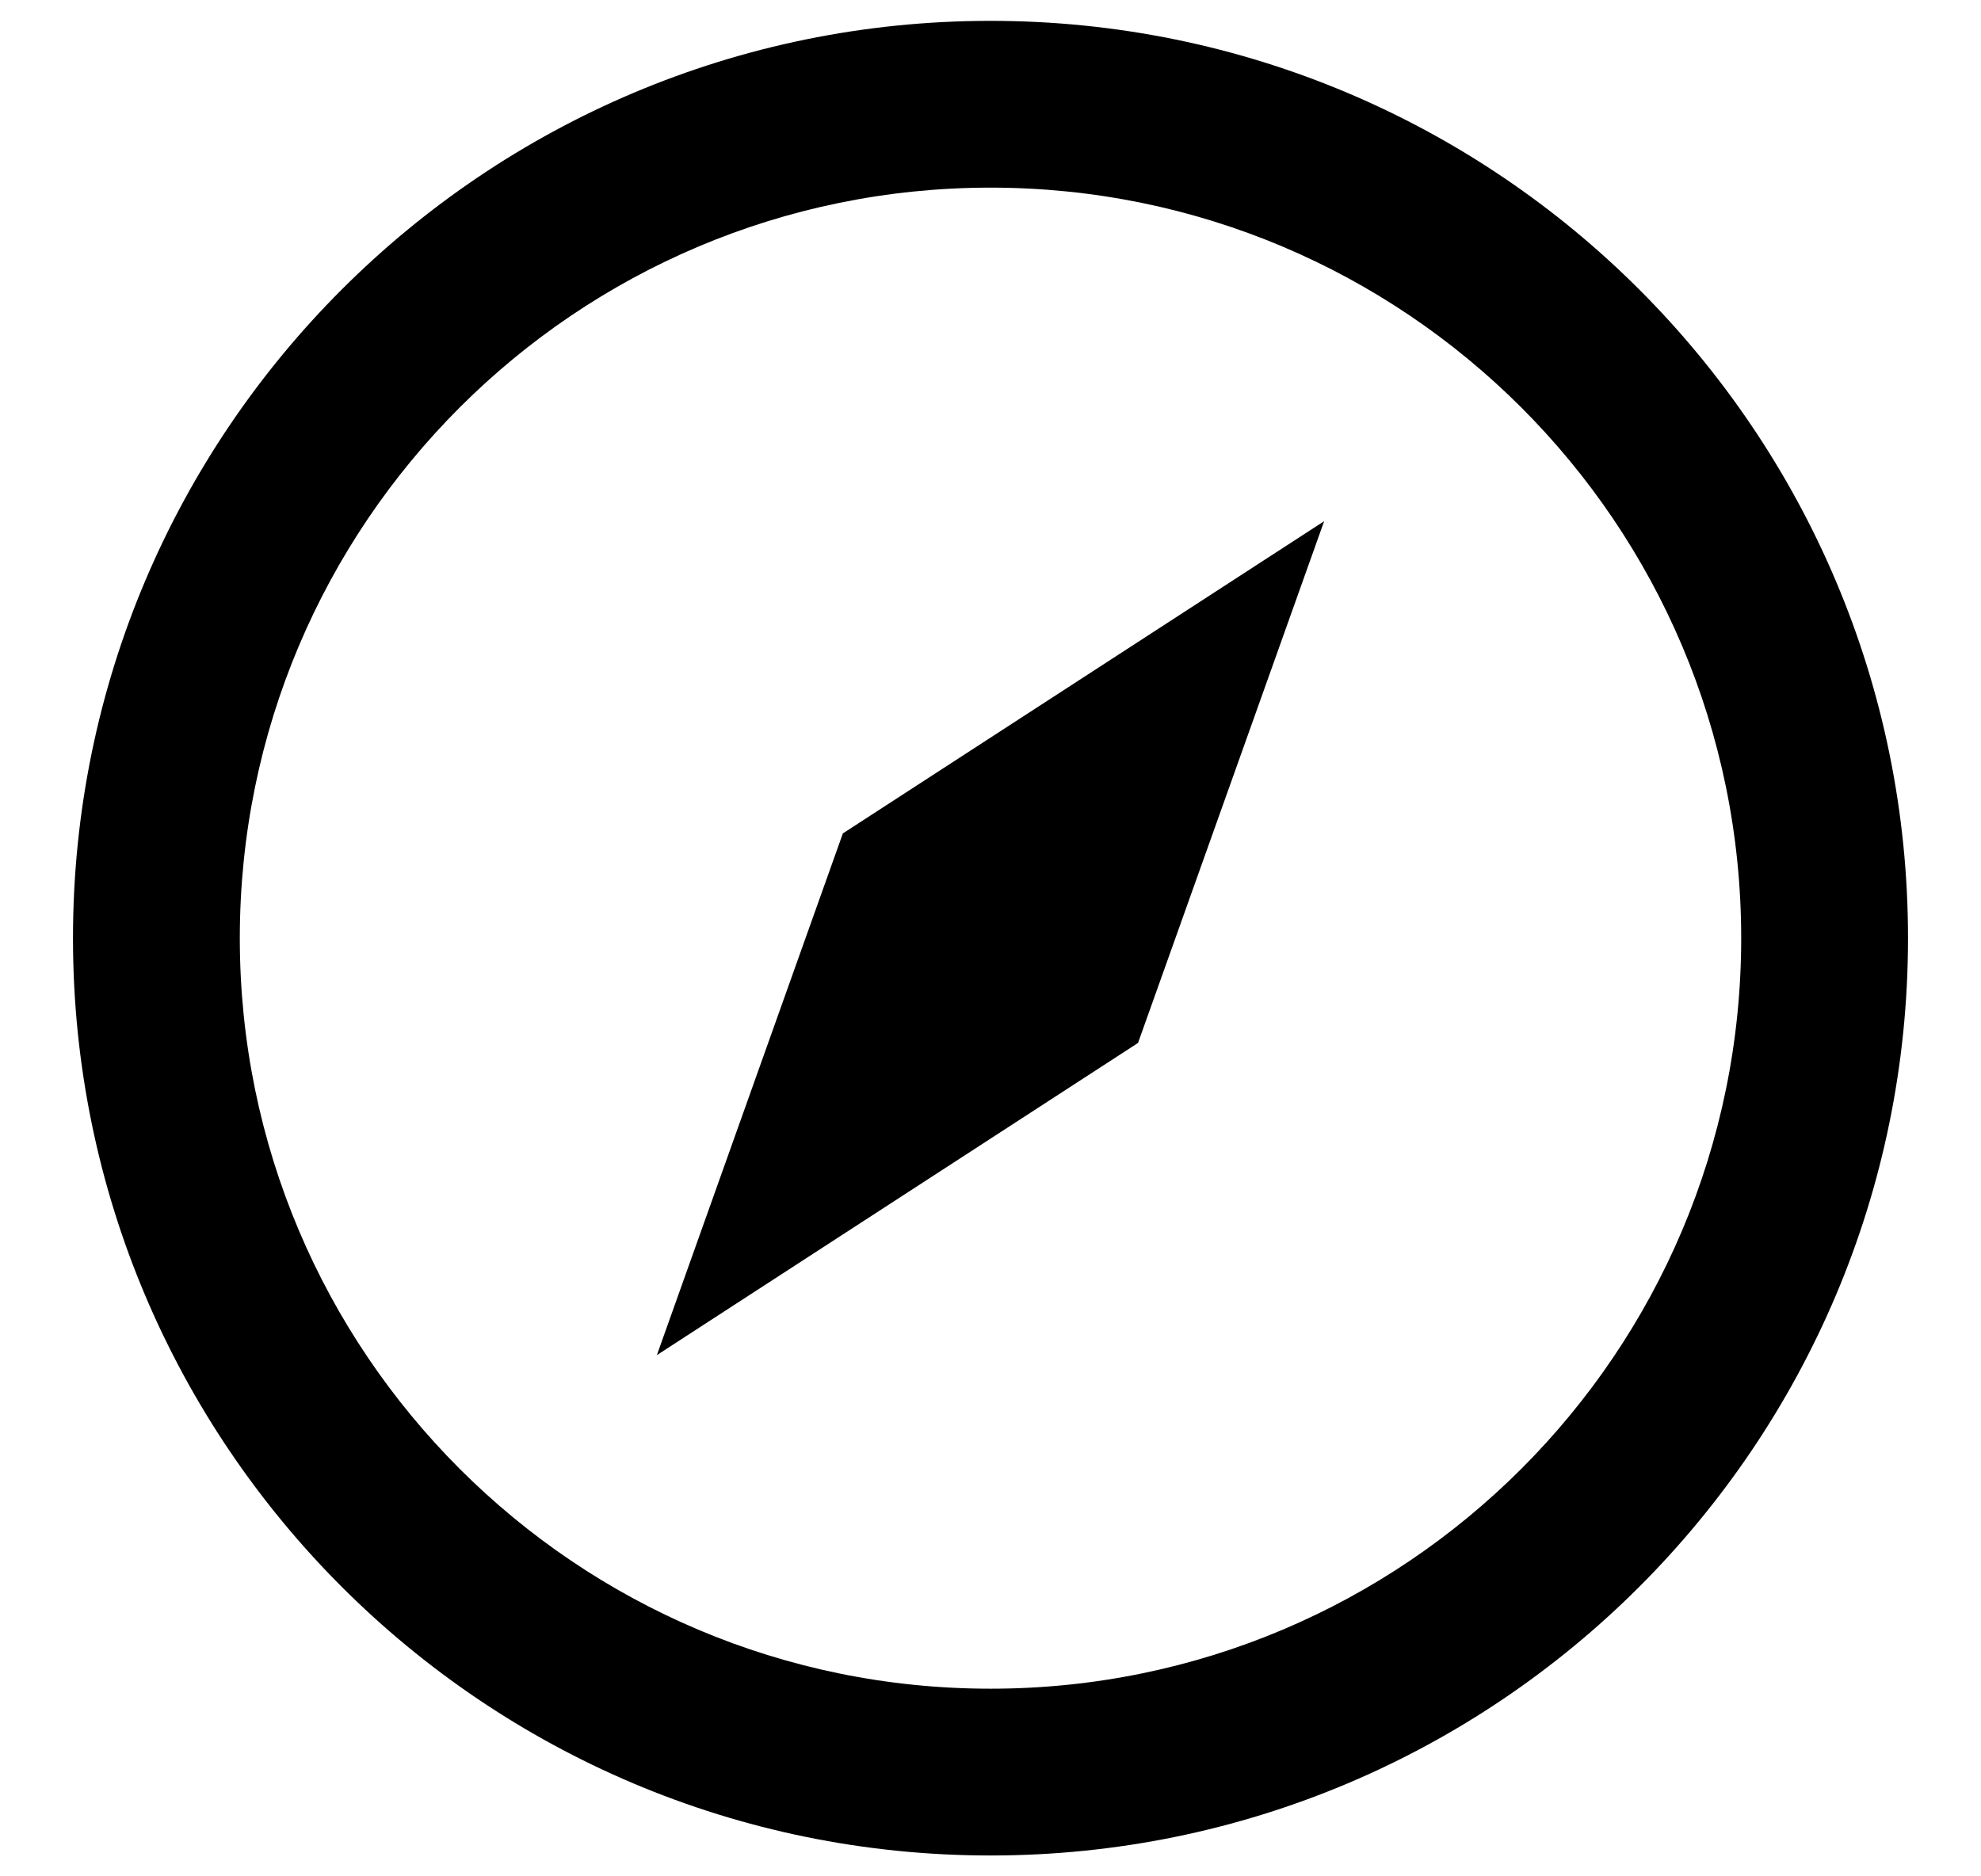
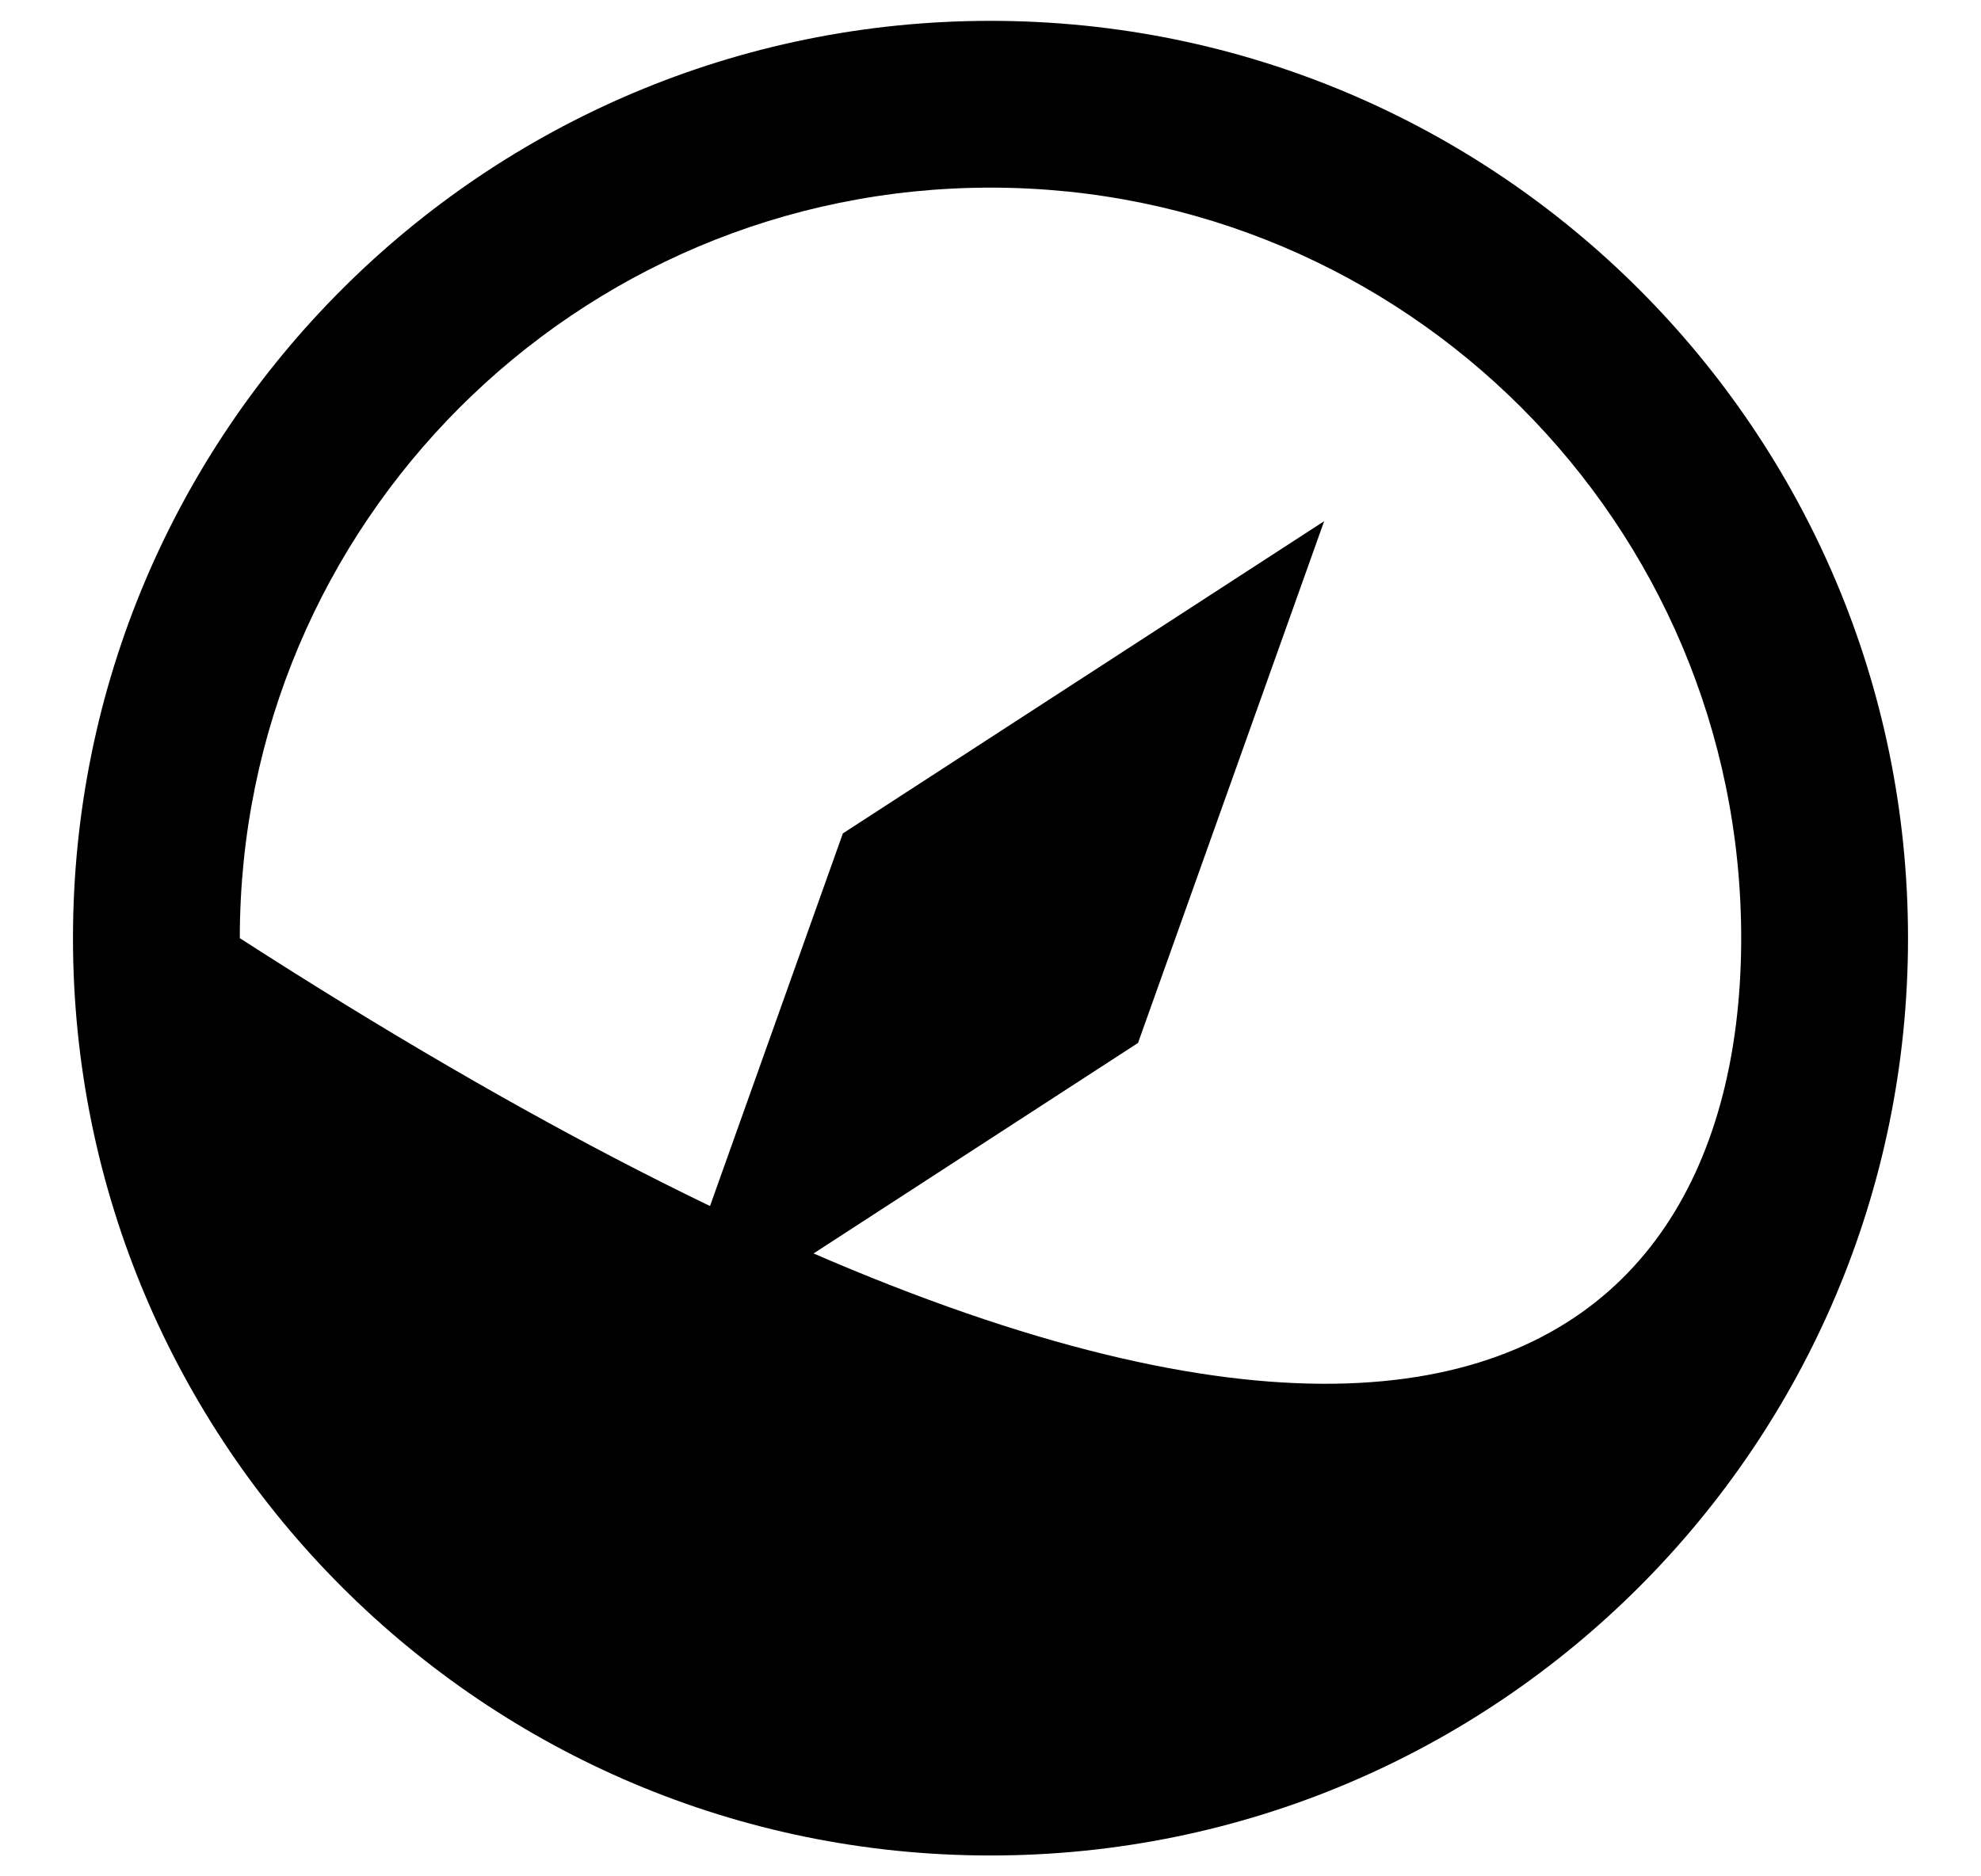
<svg xmlns="http://www.w3.org/2000/svg" width="19" height="18" viewBox="0 0 19 18" fill="none">
-   <path d="M9.5 0.2C14.36 0.2 18.3 4.14 18.3 9C18.3 13.86 14.36 17.8 9.5 17.8C4.64 17.8 0.7 13.86 0.7 9C0.7 4.14 4.64 0.2 9.5 0.2ZM9.5 1.8C5.524 1.8 2.3 5.024 2.3 9C2.3 12.976 5.524 16.2 9.5 16.2C13.476 16.2 16.7 12.976 16.7 9C16.7 5.024 13.476 1.8 9.5 1.8ZM12.7 5L10.915 10.005L6.3 13L8.084 7.995L12.7 5Z" fill="currentcolor" />
+   <path d="M9.5 0.2C14.36 0.2 18.3 4.14 18.3 9C18.3 13.86 14.36 17.8 9.5 17.8C4.64 17.8 0.7 13.86 0.7 9C0.7 4.14 4.64 0.2 9.5 0.2ZM9.5 1.8C5.524 1.8 2.3 5.024 2.3 9C13.476 16.2 16.7 12.976 16.7 9C16.7 5.024 13.476 1.8 9.5 1.8ZM12.7 5L10.915 10.005L6.3 13L8.084 7.995L12.7 5Z" fill="currentcolor" />
</svg>